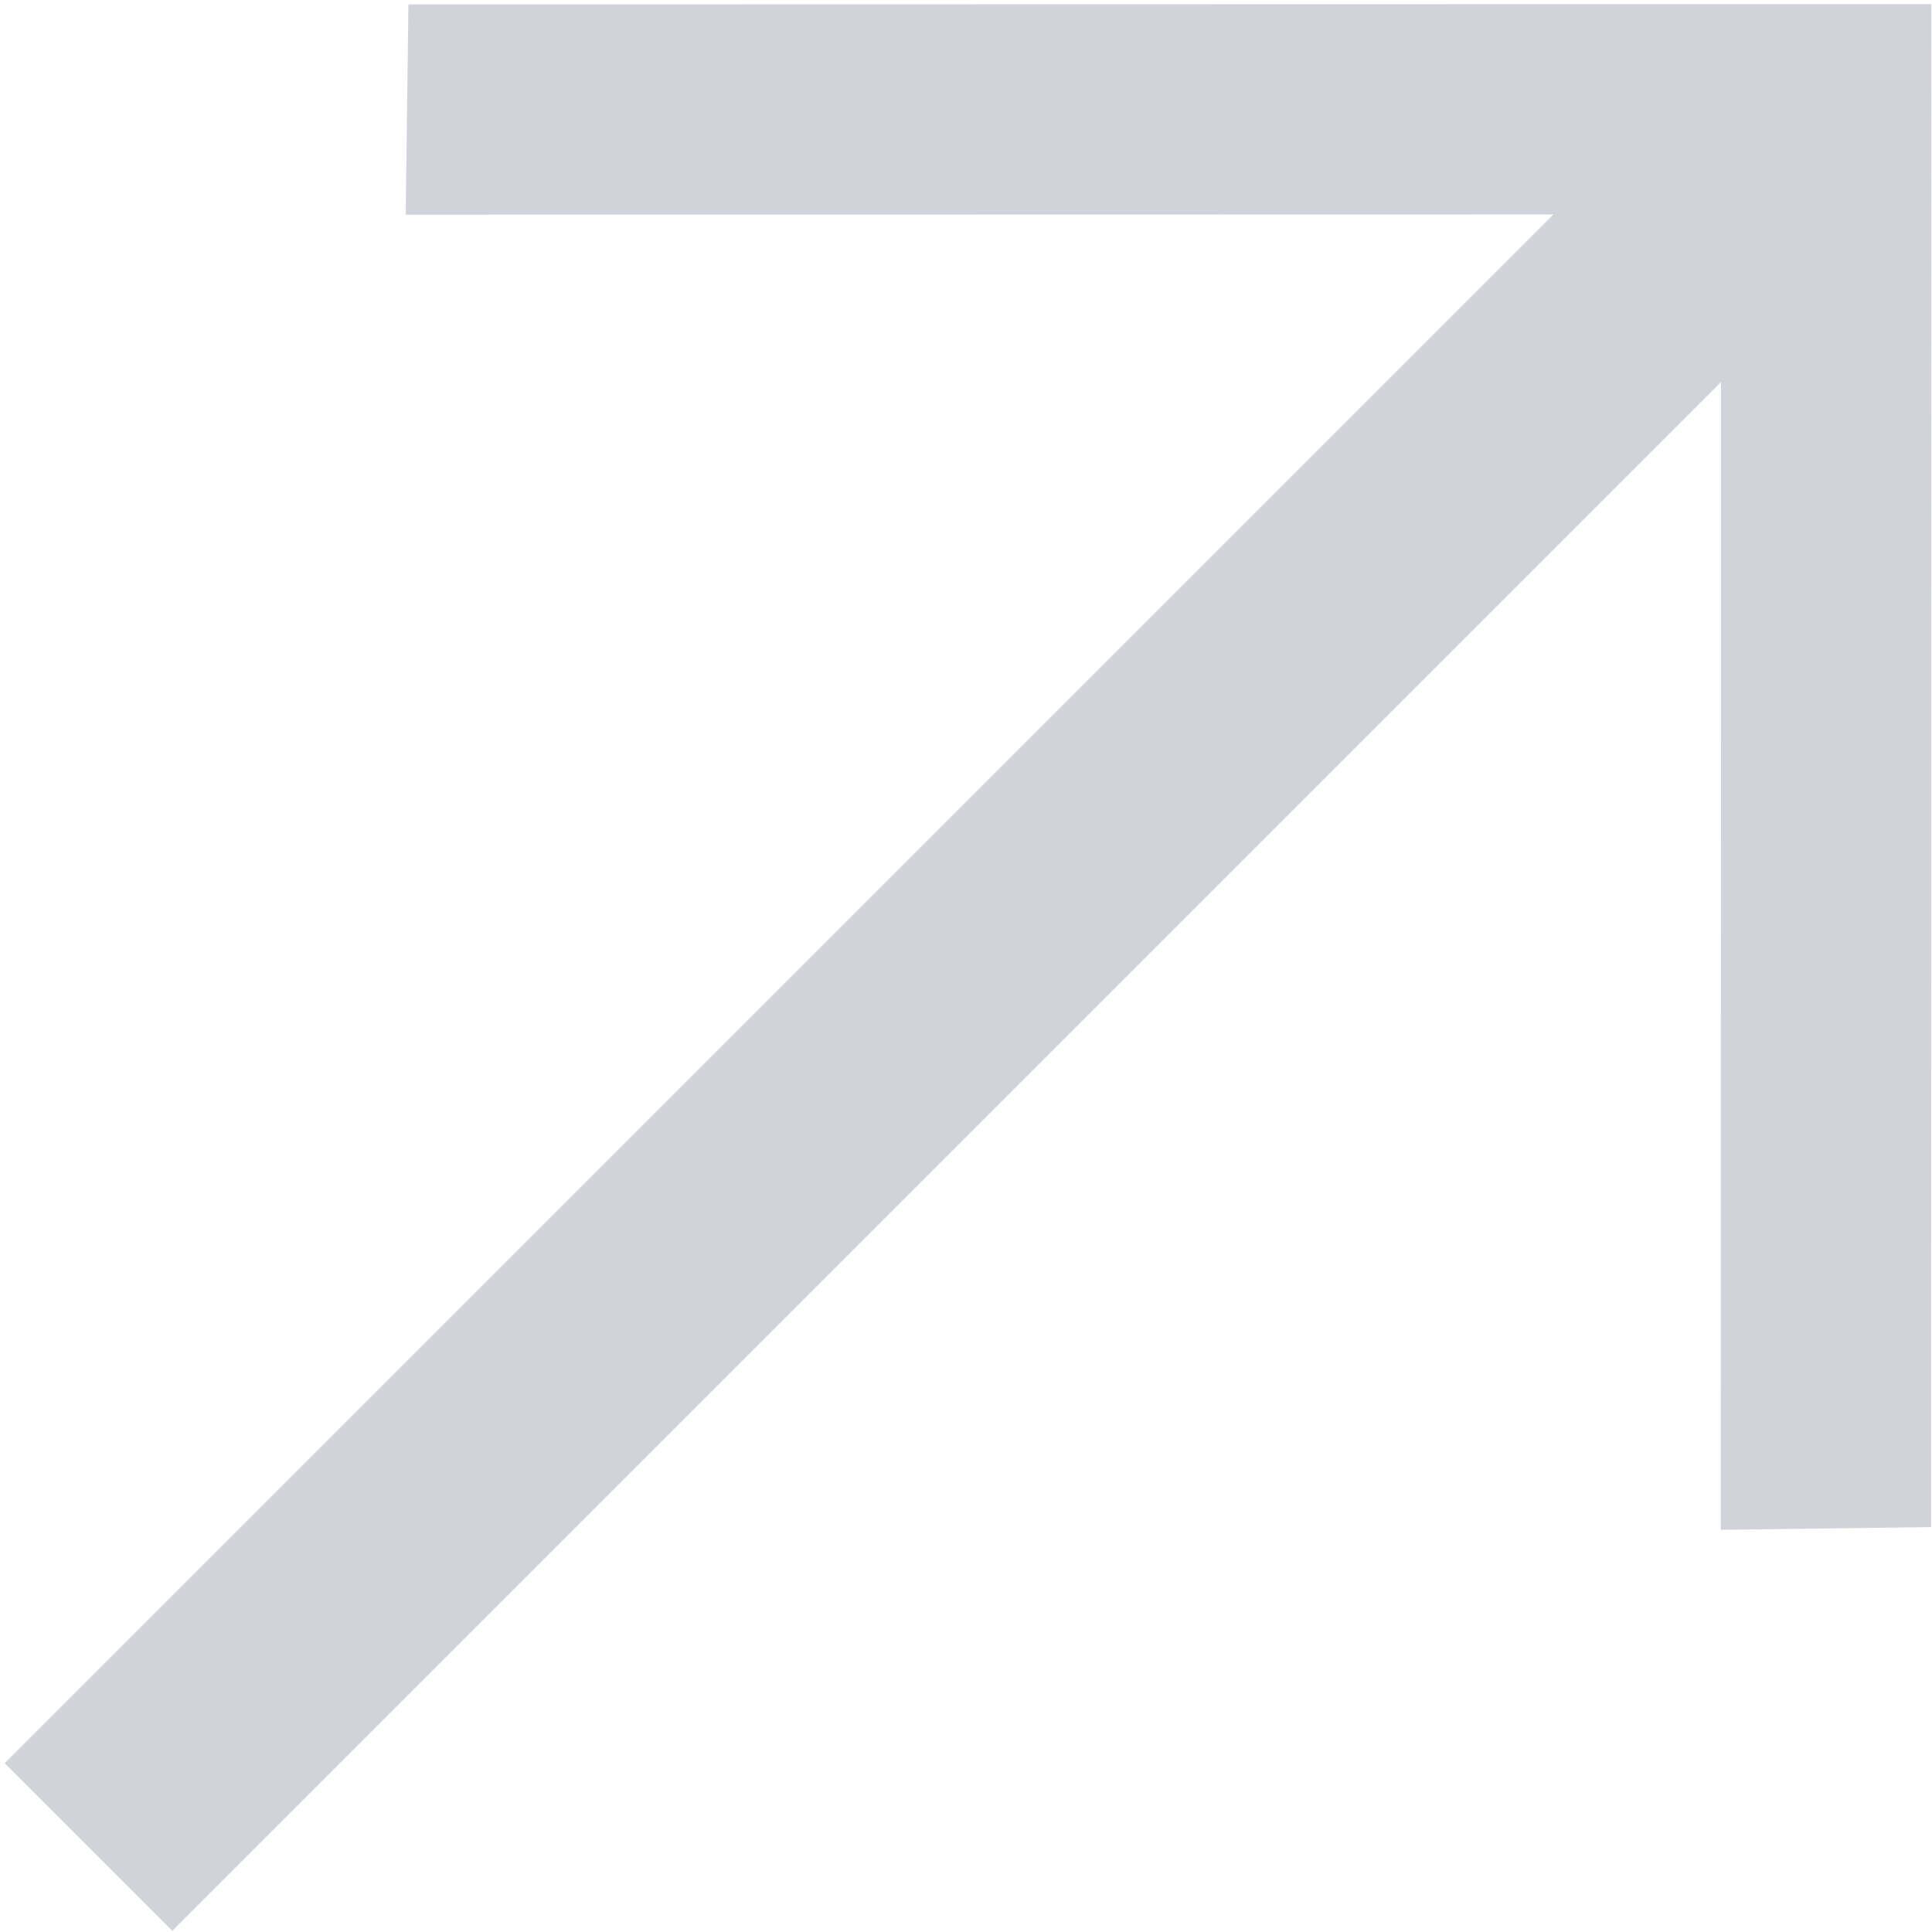
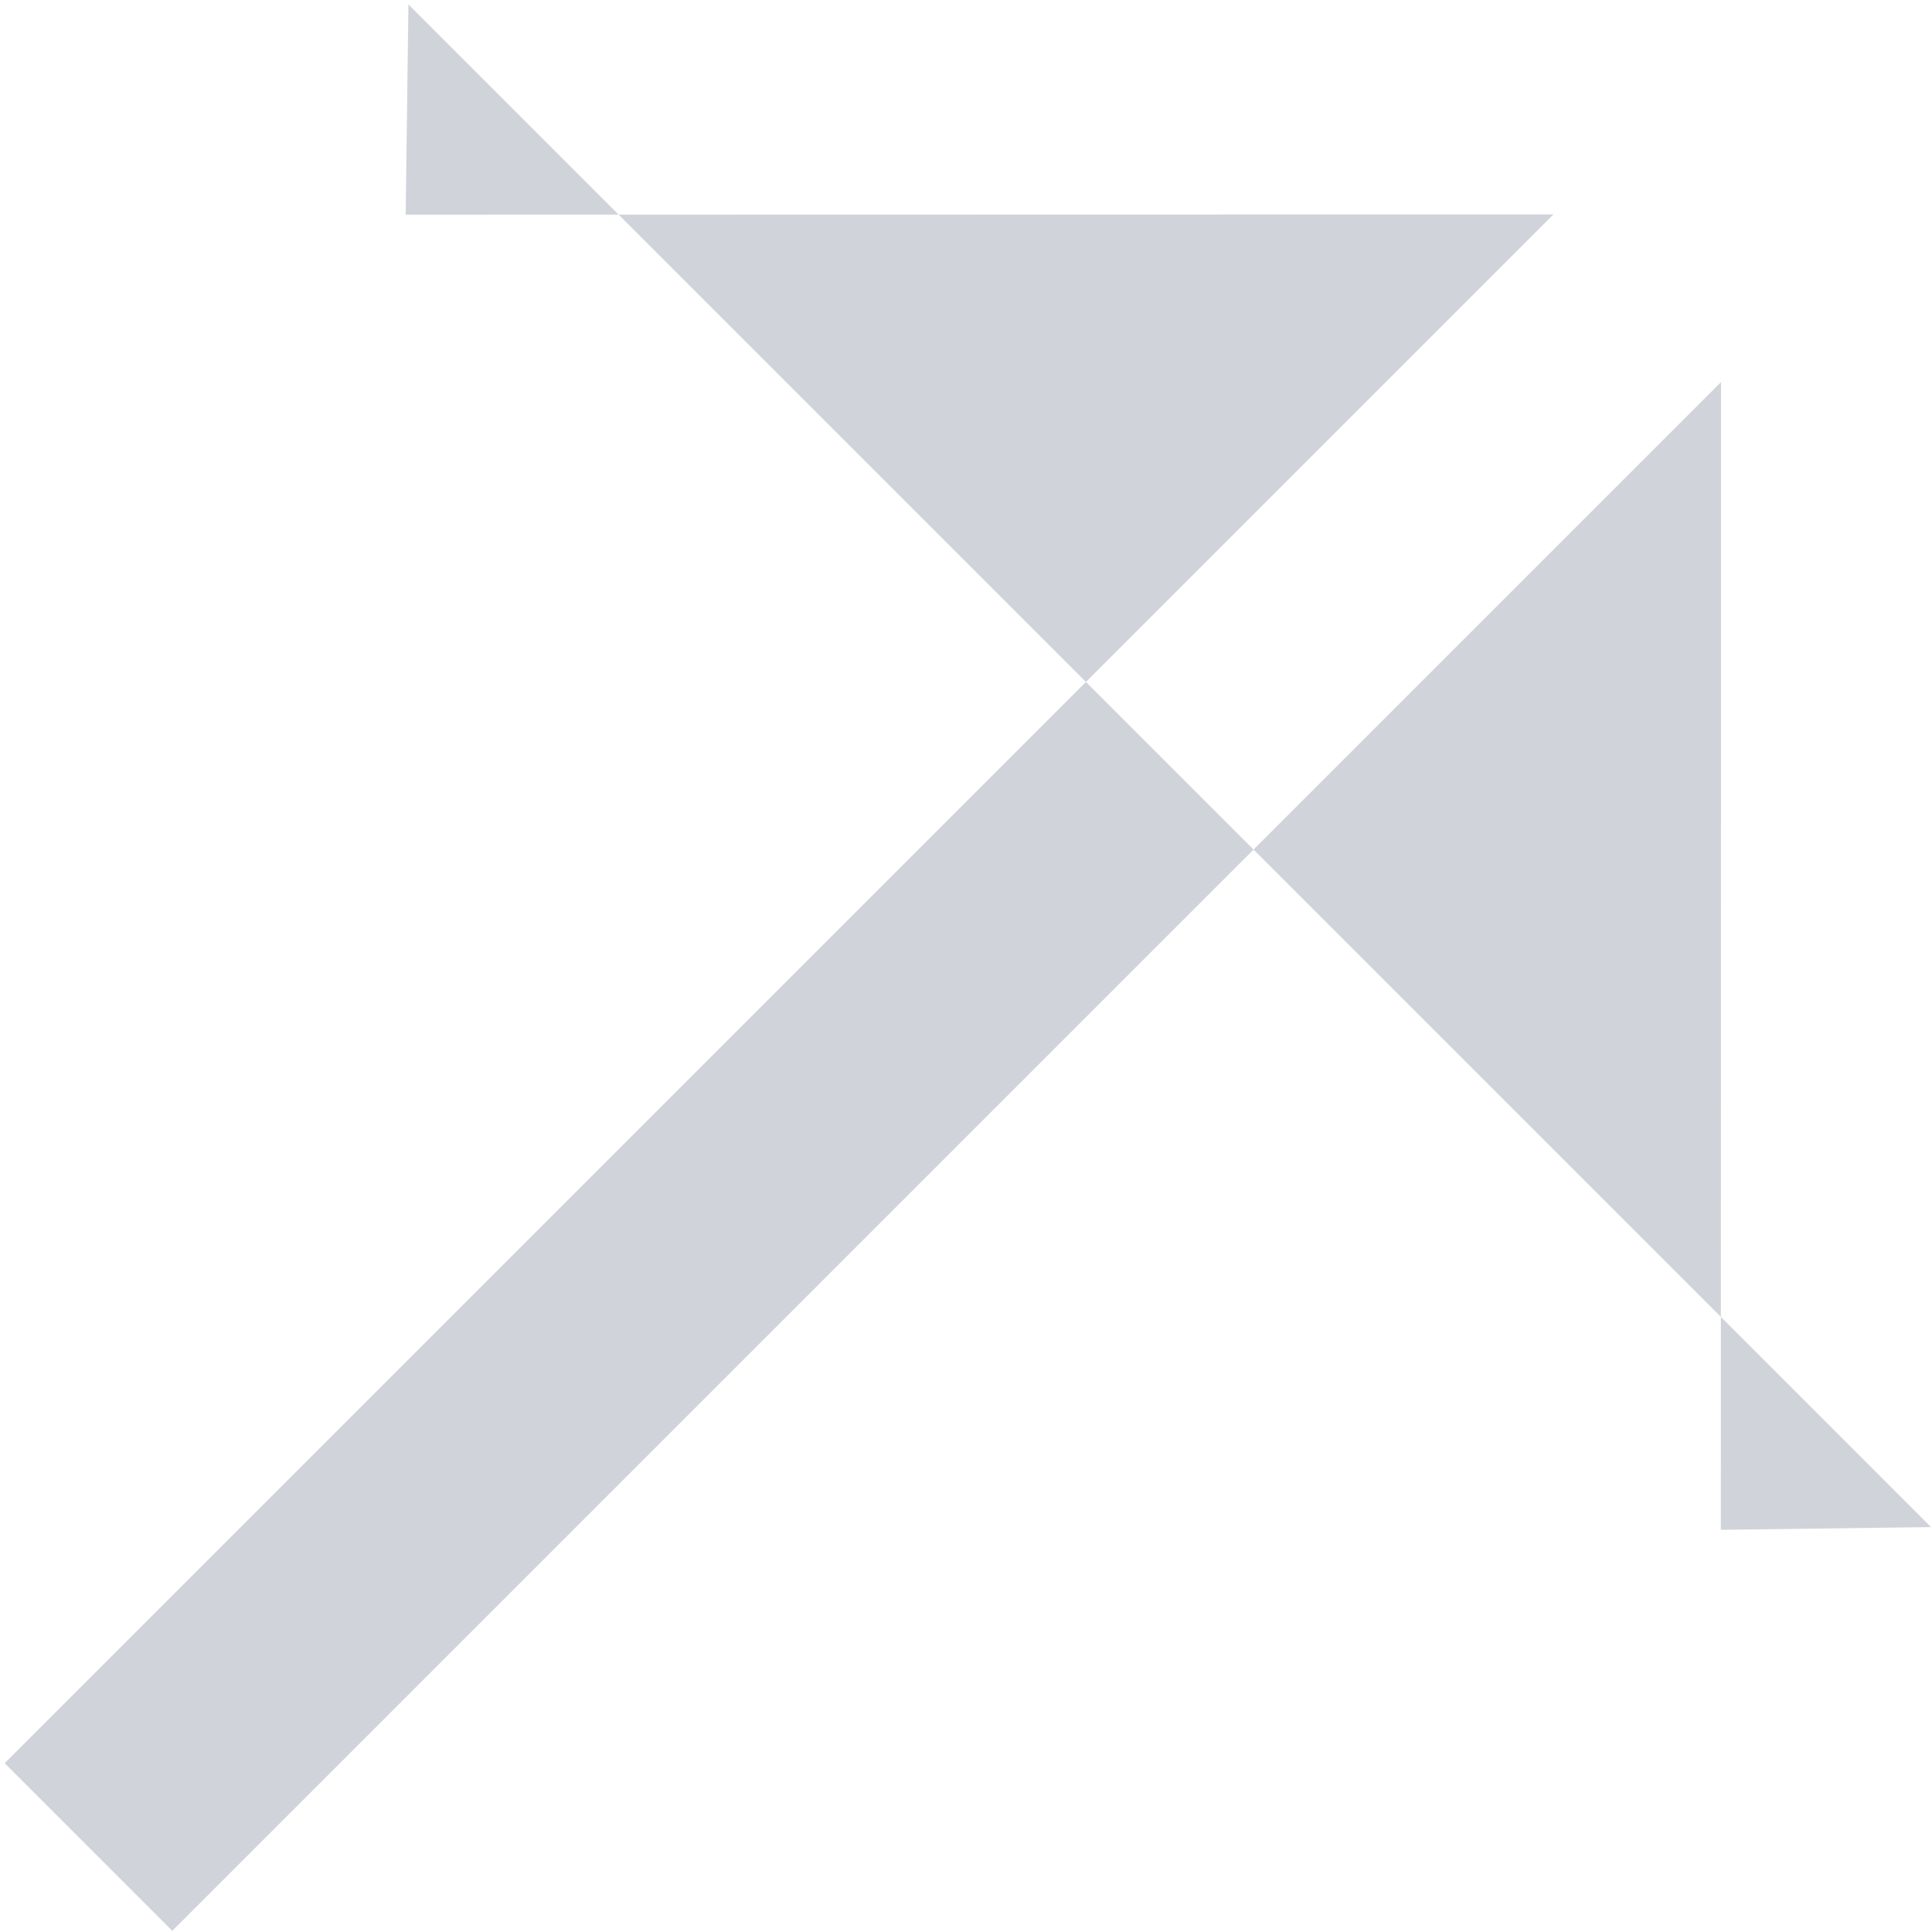
<svg xmlns="http://www.w3.org/2000/svg" width="313" height="313" viewBox="0 0 313 313" fill="none">
-   <path d="M27.912 312.809L0.756 285.653L25.151 261.258L251.669 34.74L65.726 34.779L66.166 0.717L312.902 0.663L312.85 247.404L278.789 247.843L278.825 61.896L27.912 312.809Z" fill="#D1D3DB" />
+   <path d="M27.912 312.809L0.756 285.653L25.151 261.258L251.669 34.74L65.726 34.779L66.166 0.717L312.85 247.404L278.789 247.843L278.825 61.896L27.912 312.809Z" fill="#D1D3DB" />
</svg>